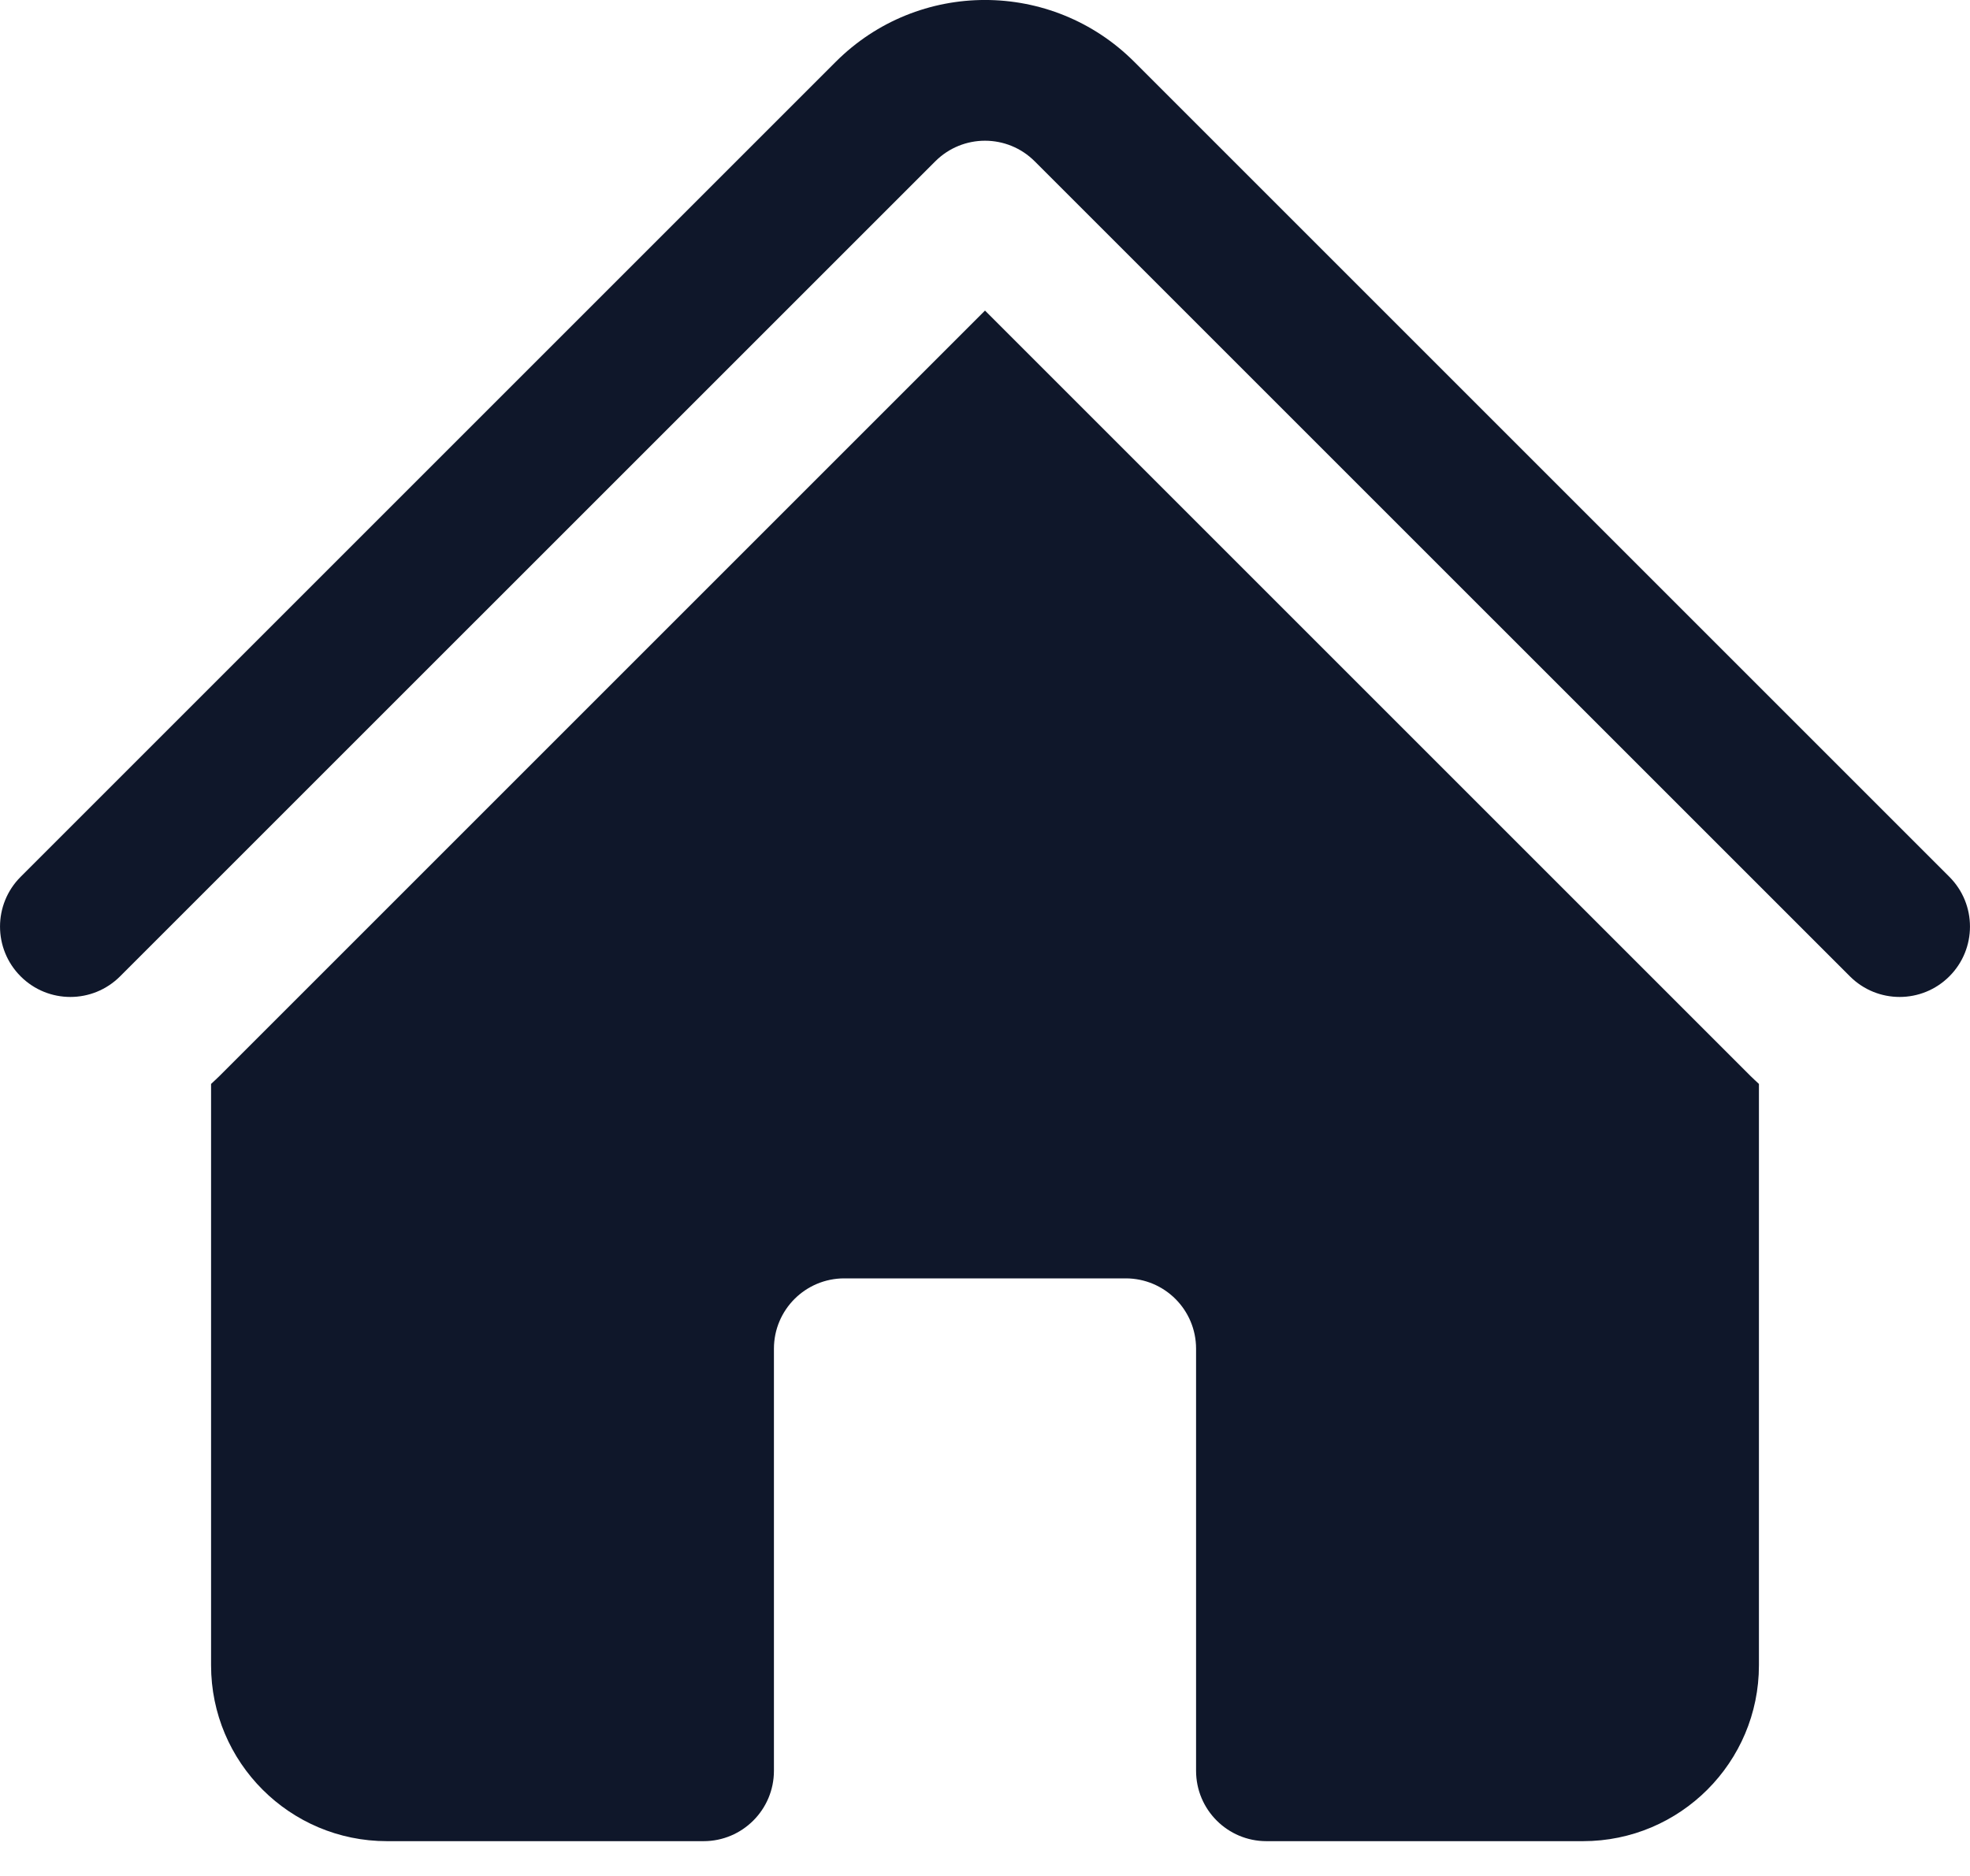
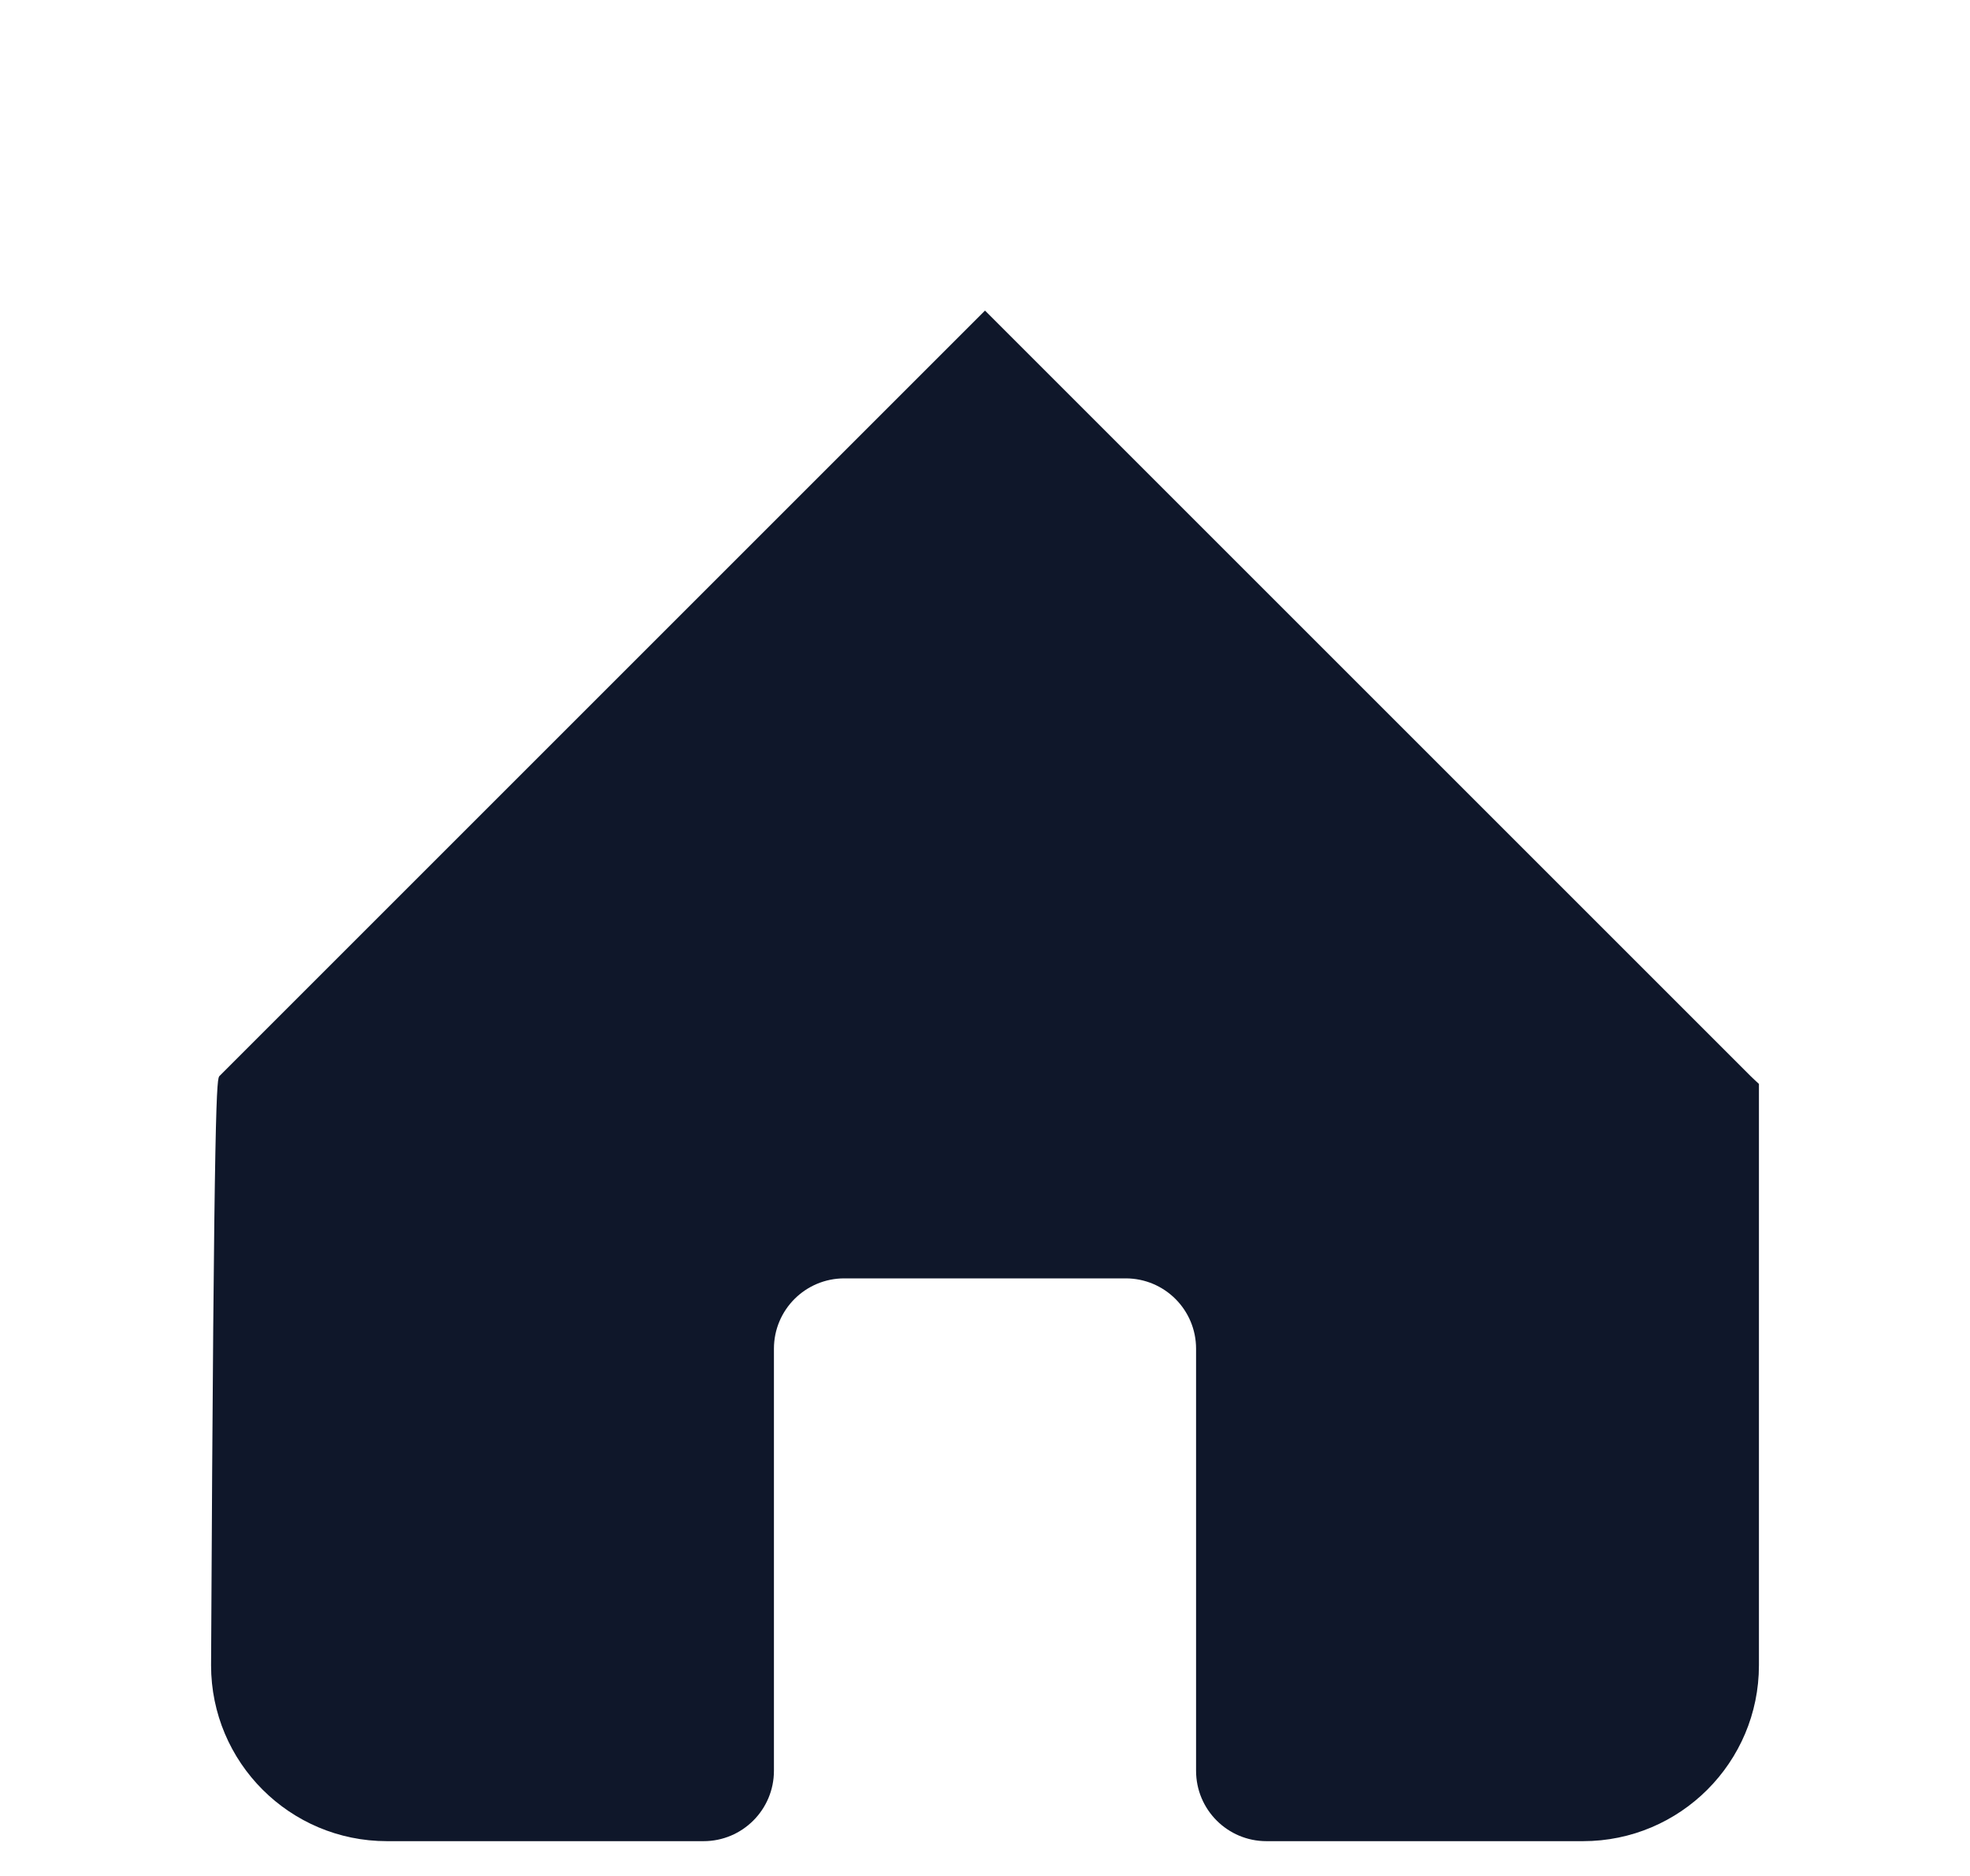
<svg xmlns="http://www.w3.org/2000/svg" fill="none" height="100%" overflow="visible" preserveAspectRatio="none" style="display: block;" viewBox="0 0 21 20" width="100%">
  <g id="Union">
-     <path d="M9.97 1.72C10.263 1.427 10.737 1.427 11.03 1.72L19.72 10.409C20.013 10.702 20.487 10.702 20.78 10.409C21.073 10.116 21.073 9.641 20.78 9.348L12.091 0.659C11.212 -0.22 9.788 -0.22 8.909 0.659L0.22 9.348C-0.073 9.641 -0.073 10.116 0.22 10.409C0.513 10.702 0.987 10.702 1.28 10.409L9.97 1.72Z" fill="#0F172A" />
-     <path d="M10.5 3.311L18.659 11.47C18.689 11.499 18.719 11.528 18.75 11.556V17.754C18.75 18.789 17.91 19.629 16.875 19.629H13.5C13.086 19.629 12.75 19.293 12.75 18.879V14.379C12.75 13.964 12.414 13.629 12 13.629H9C8.586 13.629 8.25 13.964 8.25 14.379V18.879C8.25 19.293 7.914 19.629 7.5 19.629H4.125C3.089 19.629 2.25 18.789 2.25 17.754V11.556C2.281 11.528 2.311 11.499 2.341 11.47L10.5 3.311Z" fill="#0F172A" />
+     <path d="M10.5 3.311L18.659 11.47C18.689 11.499 18.719 11.528 18.75 11.556V17.754C18.75 18.789 17.91 19.629 16.875 19.629H13.5C13.086 19.629 12.75 19.293 12.75 18.879V14.379C12.75 13.964 12.414 13.629 12 13.629H9C8.586 13.629 8.25 13.964 8.25 14.379V18.879C8.25 19.293 7.914 19.629 7.5 19.629H4.125C3.089 19.629 2.25 18.789 2.25 17.754C2.281 11.528 2.311 11.499 2.341 11.47L10.5 3.311Z" fill="#0F172A" />
  </g>
</svg>